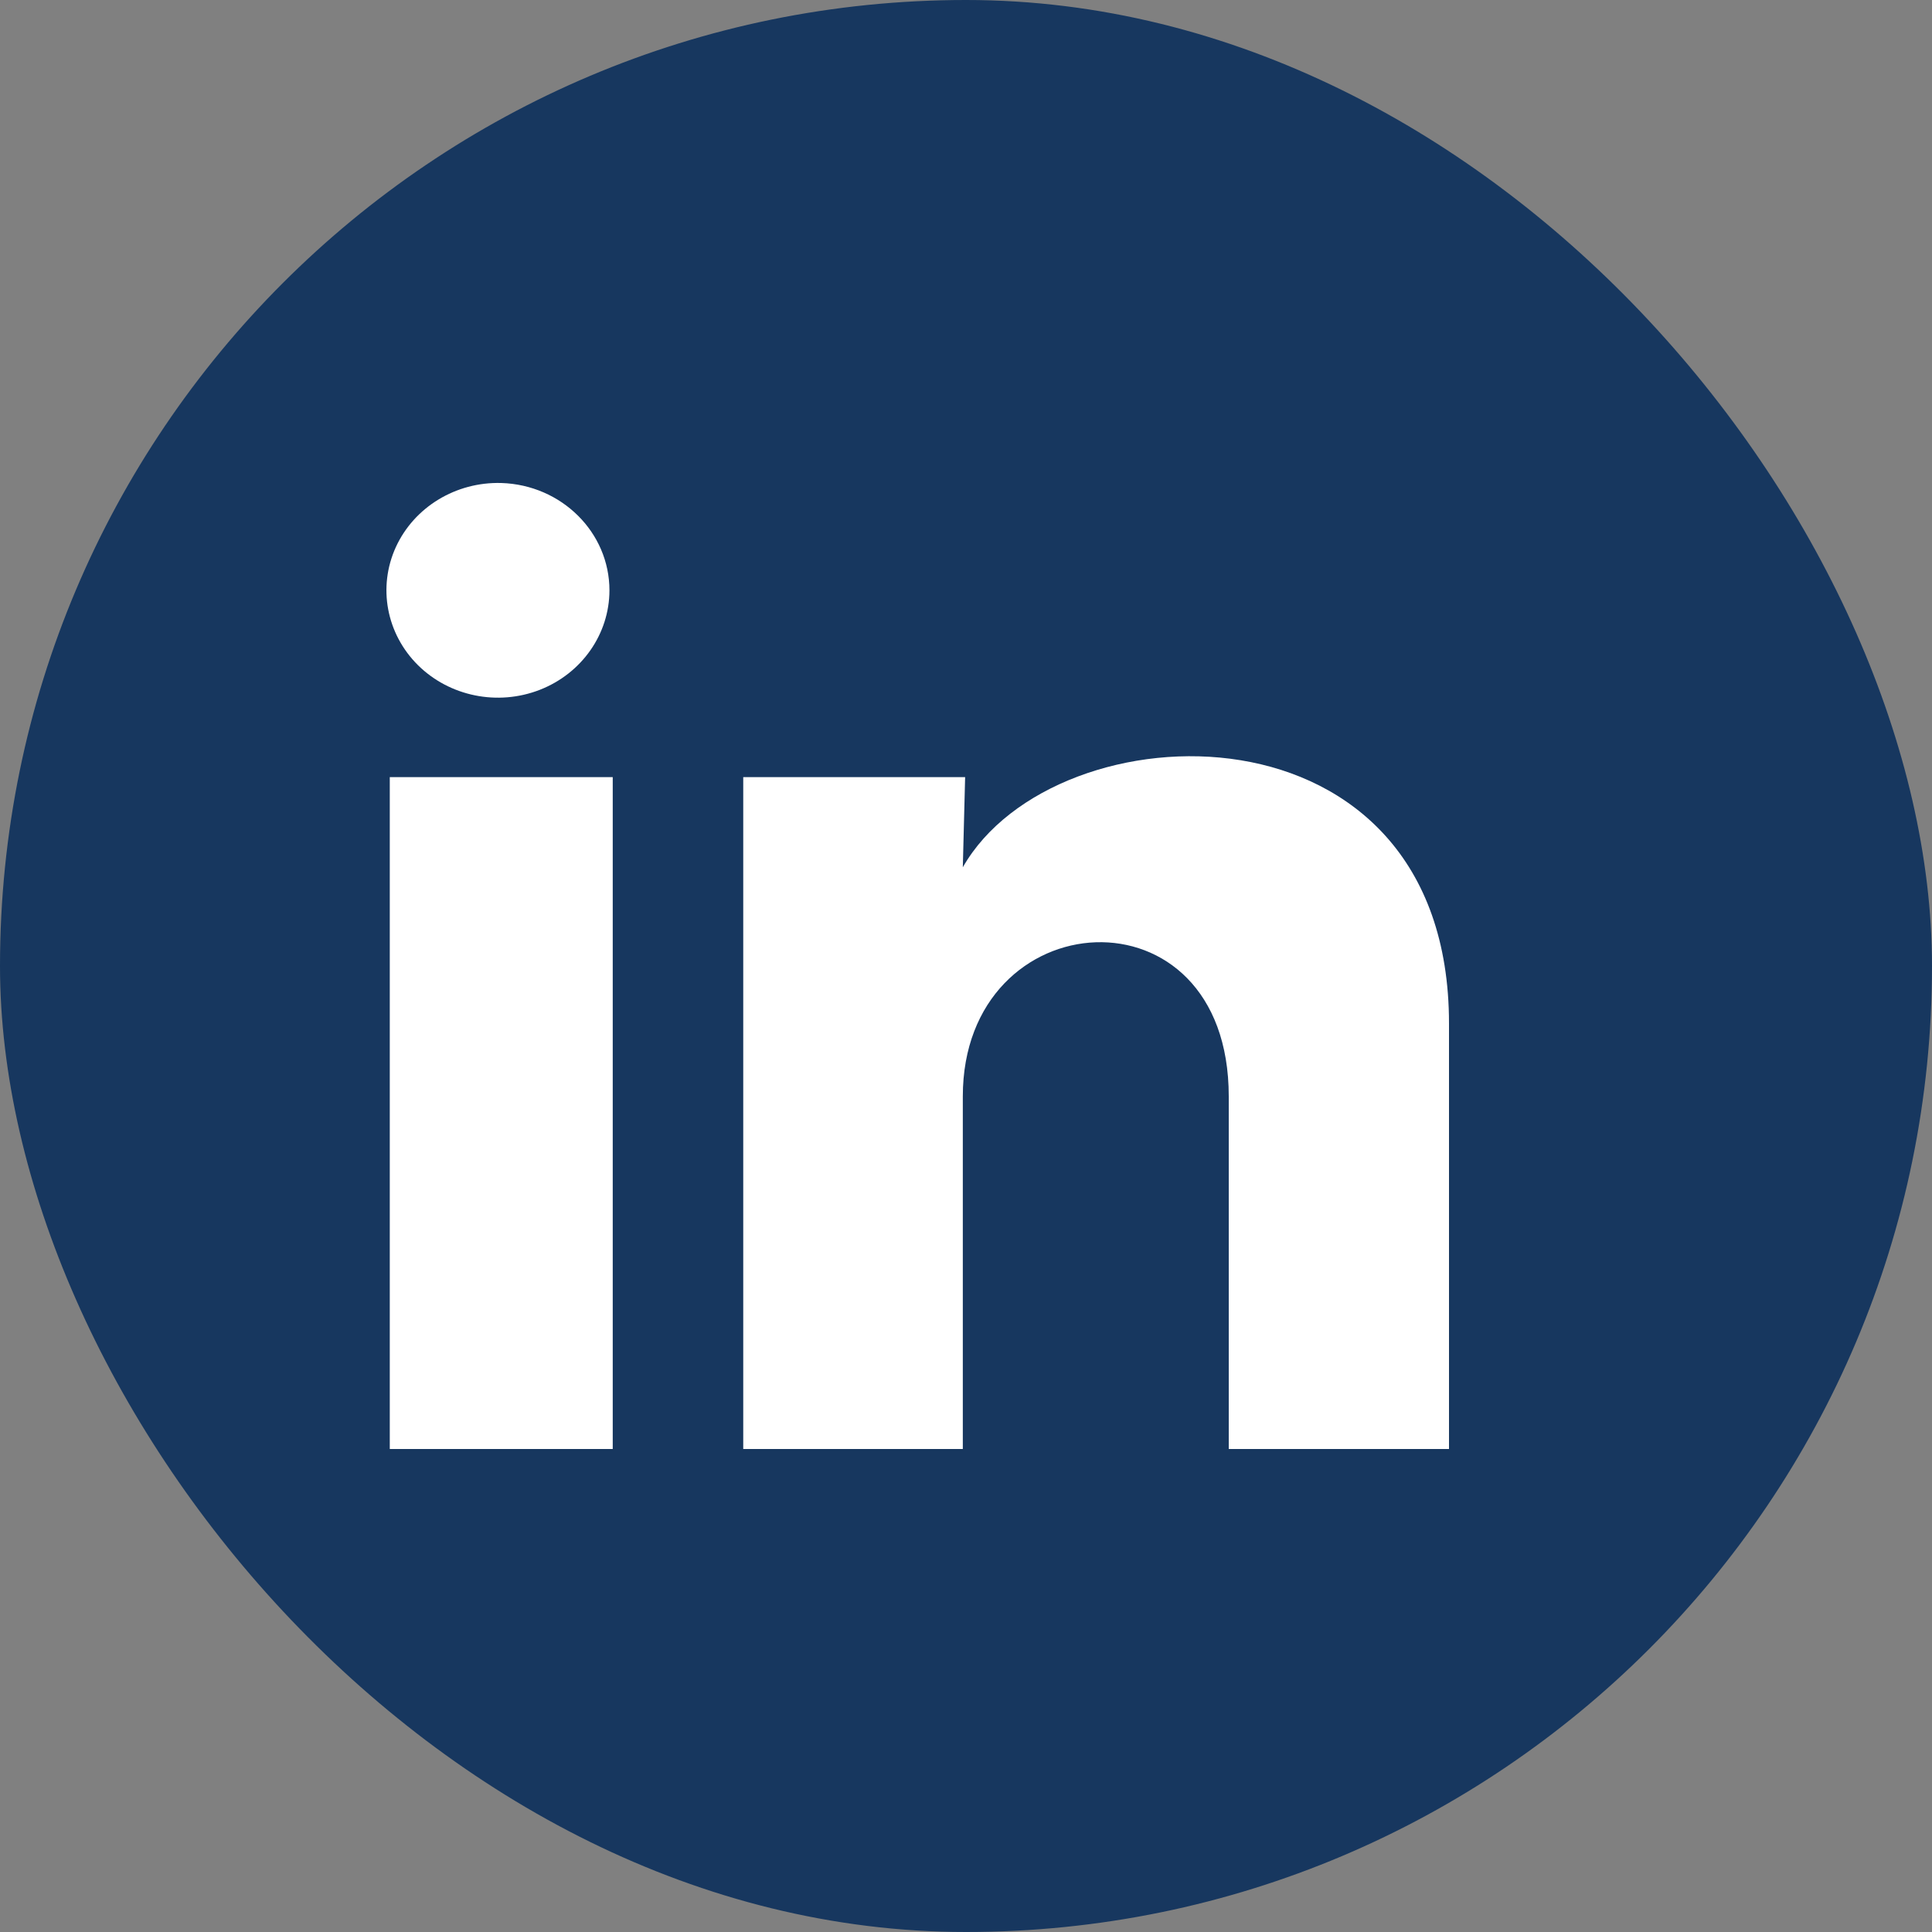
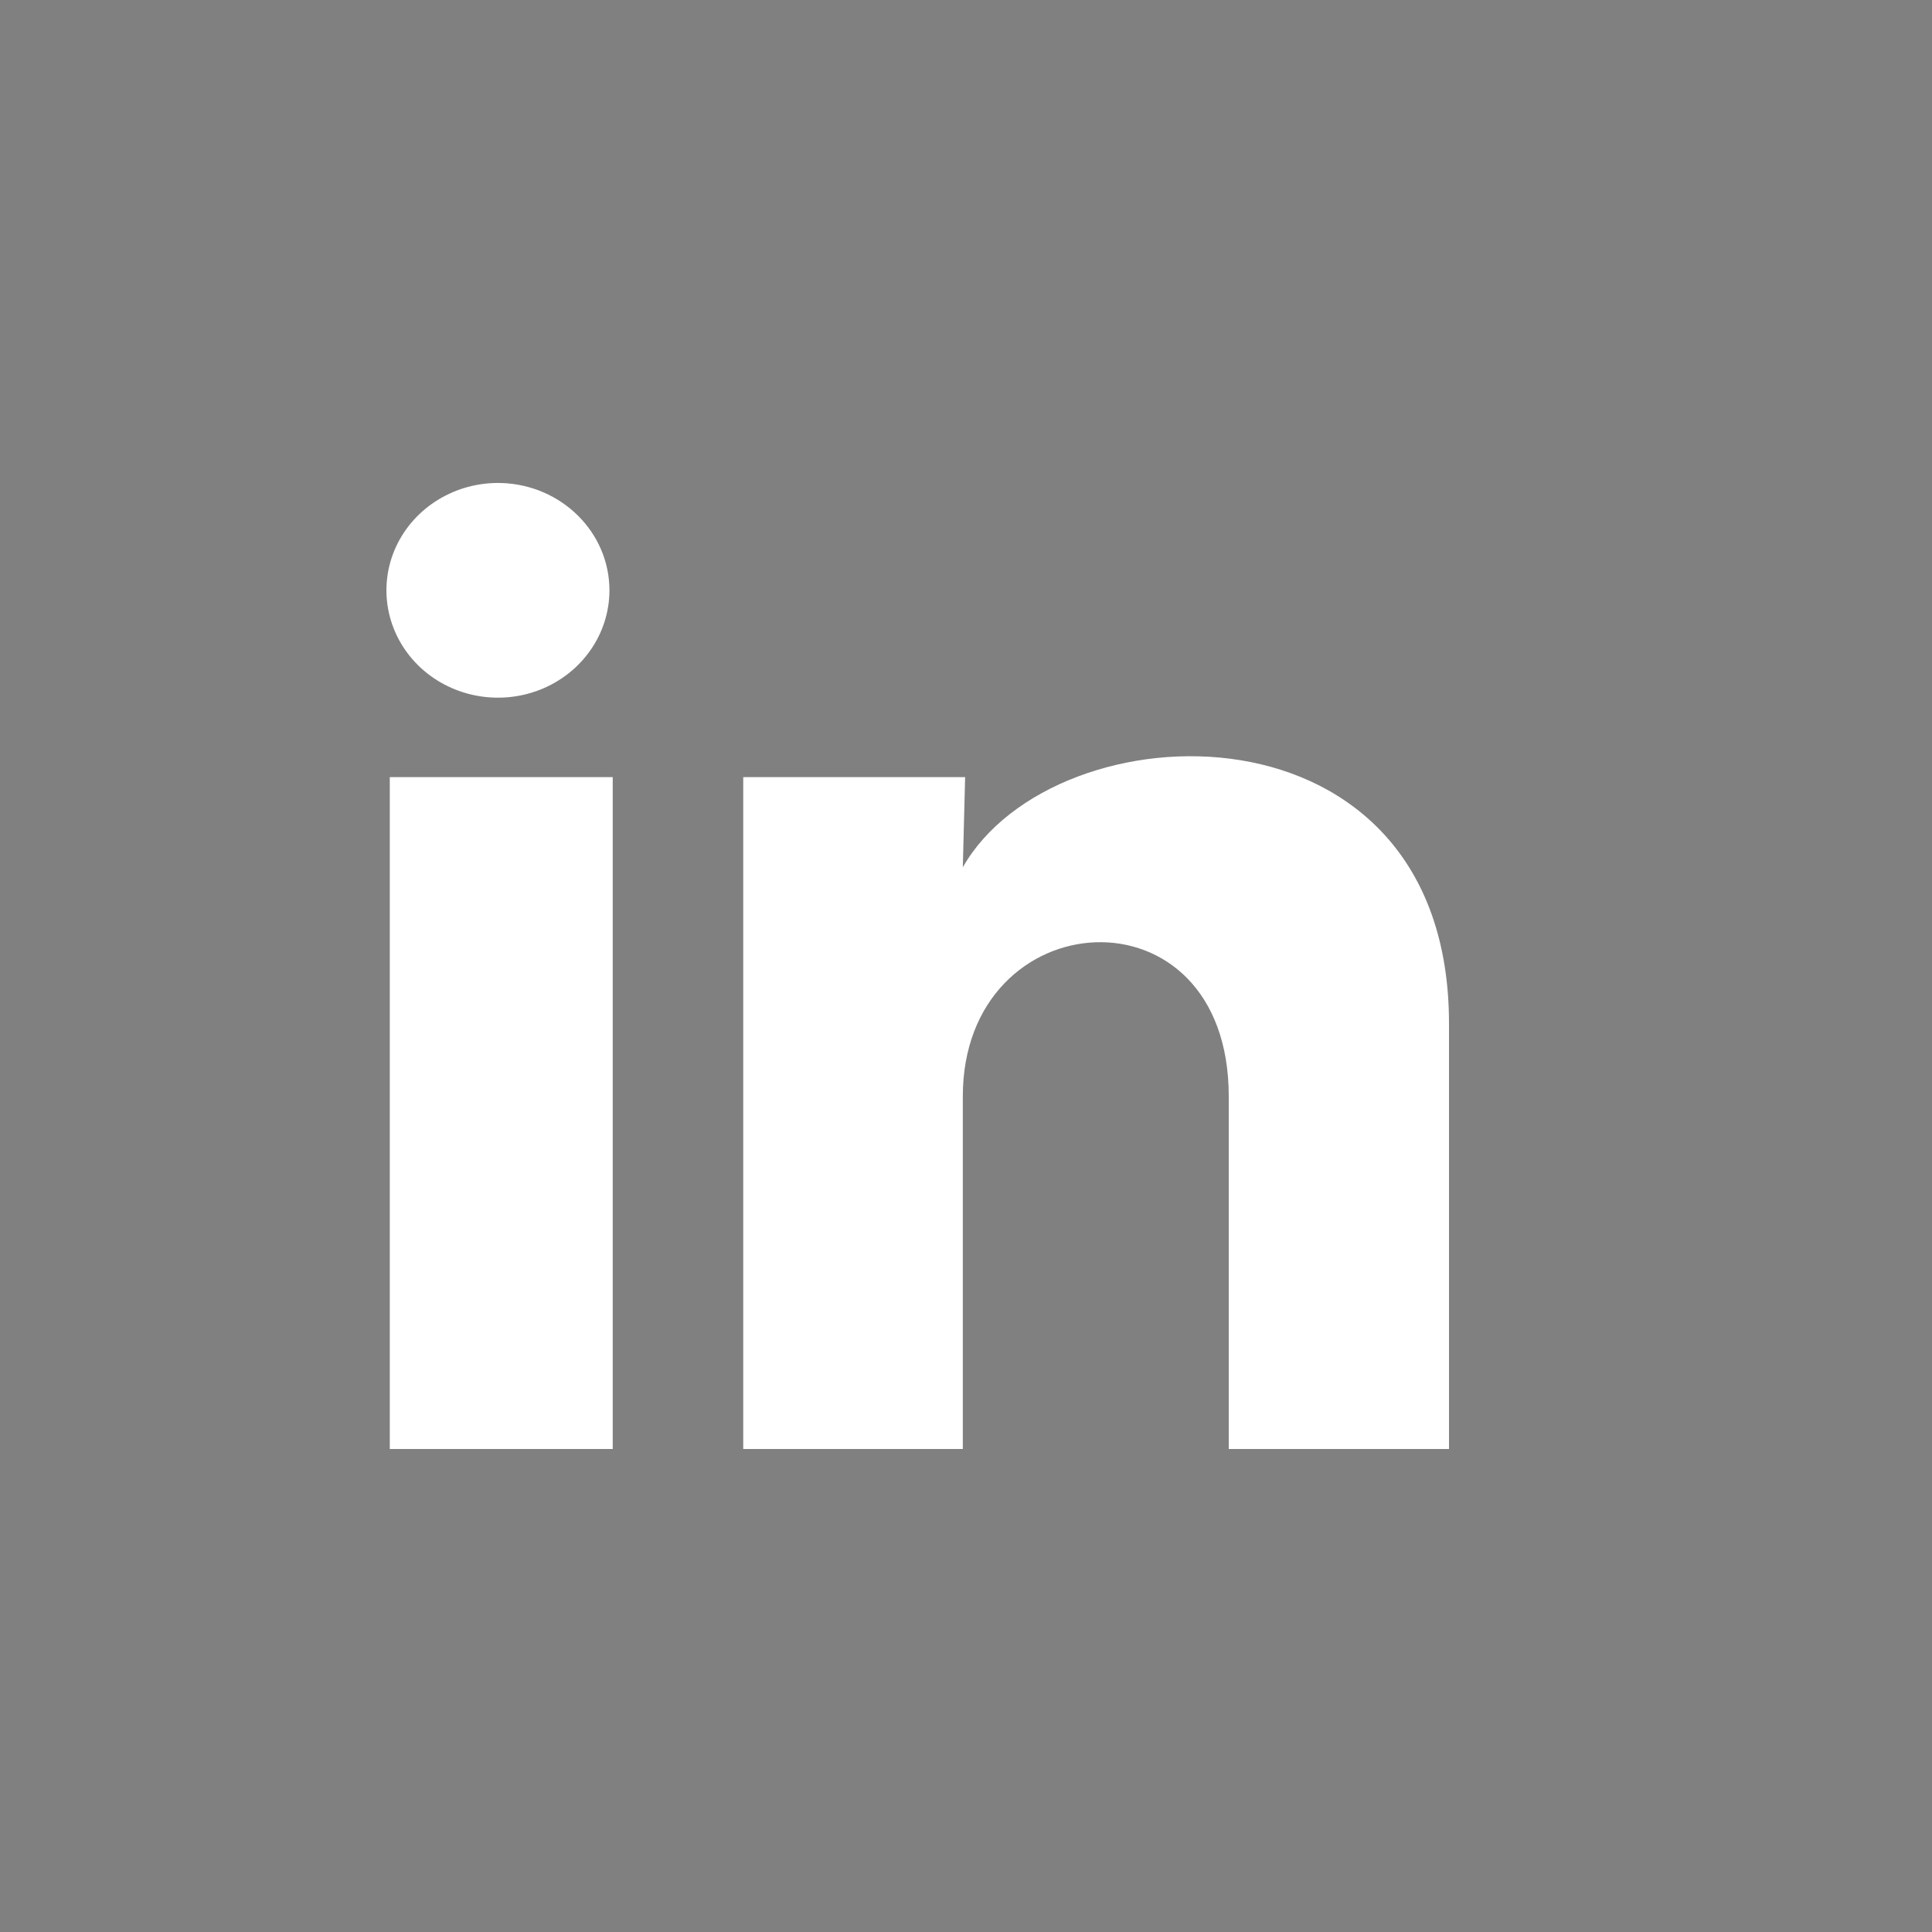
<svg xmlns="http://www.w3.org/2000/svg" width="20" height="20" viewBox="0 0 20 20" fill="none">
  <rect x="0" y="0" width="20" height="20" fill="#808080" stroke="none" />
-   <rect width="20" height="20" rx="10" fill="#17375F" />
  <path d="M6.309 6.112C6.308 6.564 6.023 6.971 5.588 7.141C5.152 7.311 4.653 7.209 4.326 6.885C3.999 6.56 3.909 6.077 4.098 5.663C4.288 5.249 4.719 4.987 5.189 5C5.813 5.019 6.309 5.511 6.309 6.112ZM6.343 8.045H4.035V15H6.343V8.045ZM9.991 8.045H7.694V15H9.967V11.35C9.967 9.317 12.72 9.128 12.72 11.35V15H15V10.595C15 7.167 10.925 7.295 9.967 8.978L9.991 8.045Z" fill="white" />
</svg>